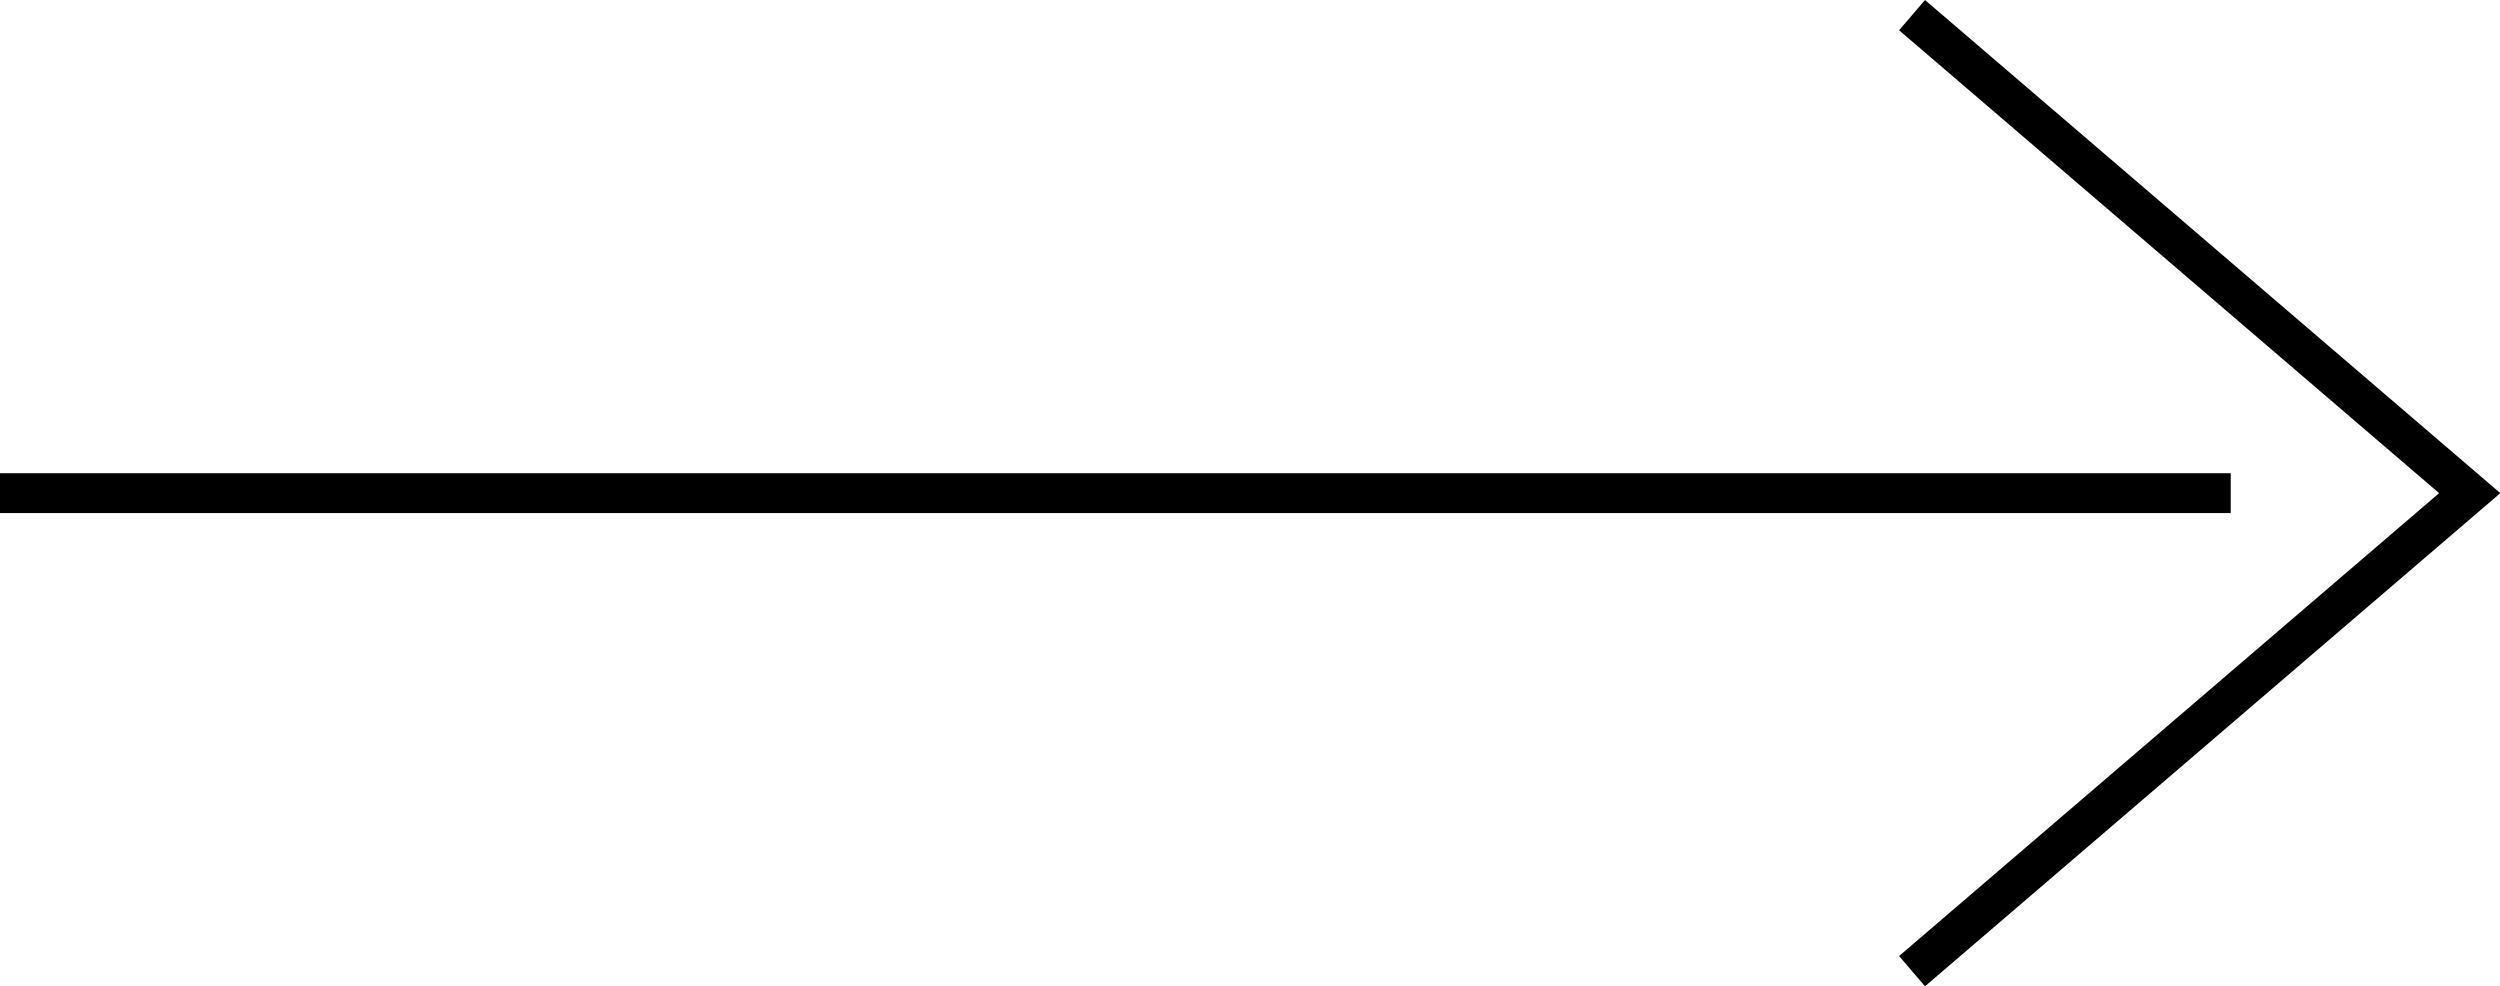
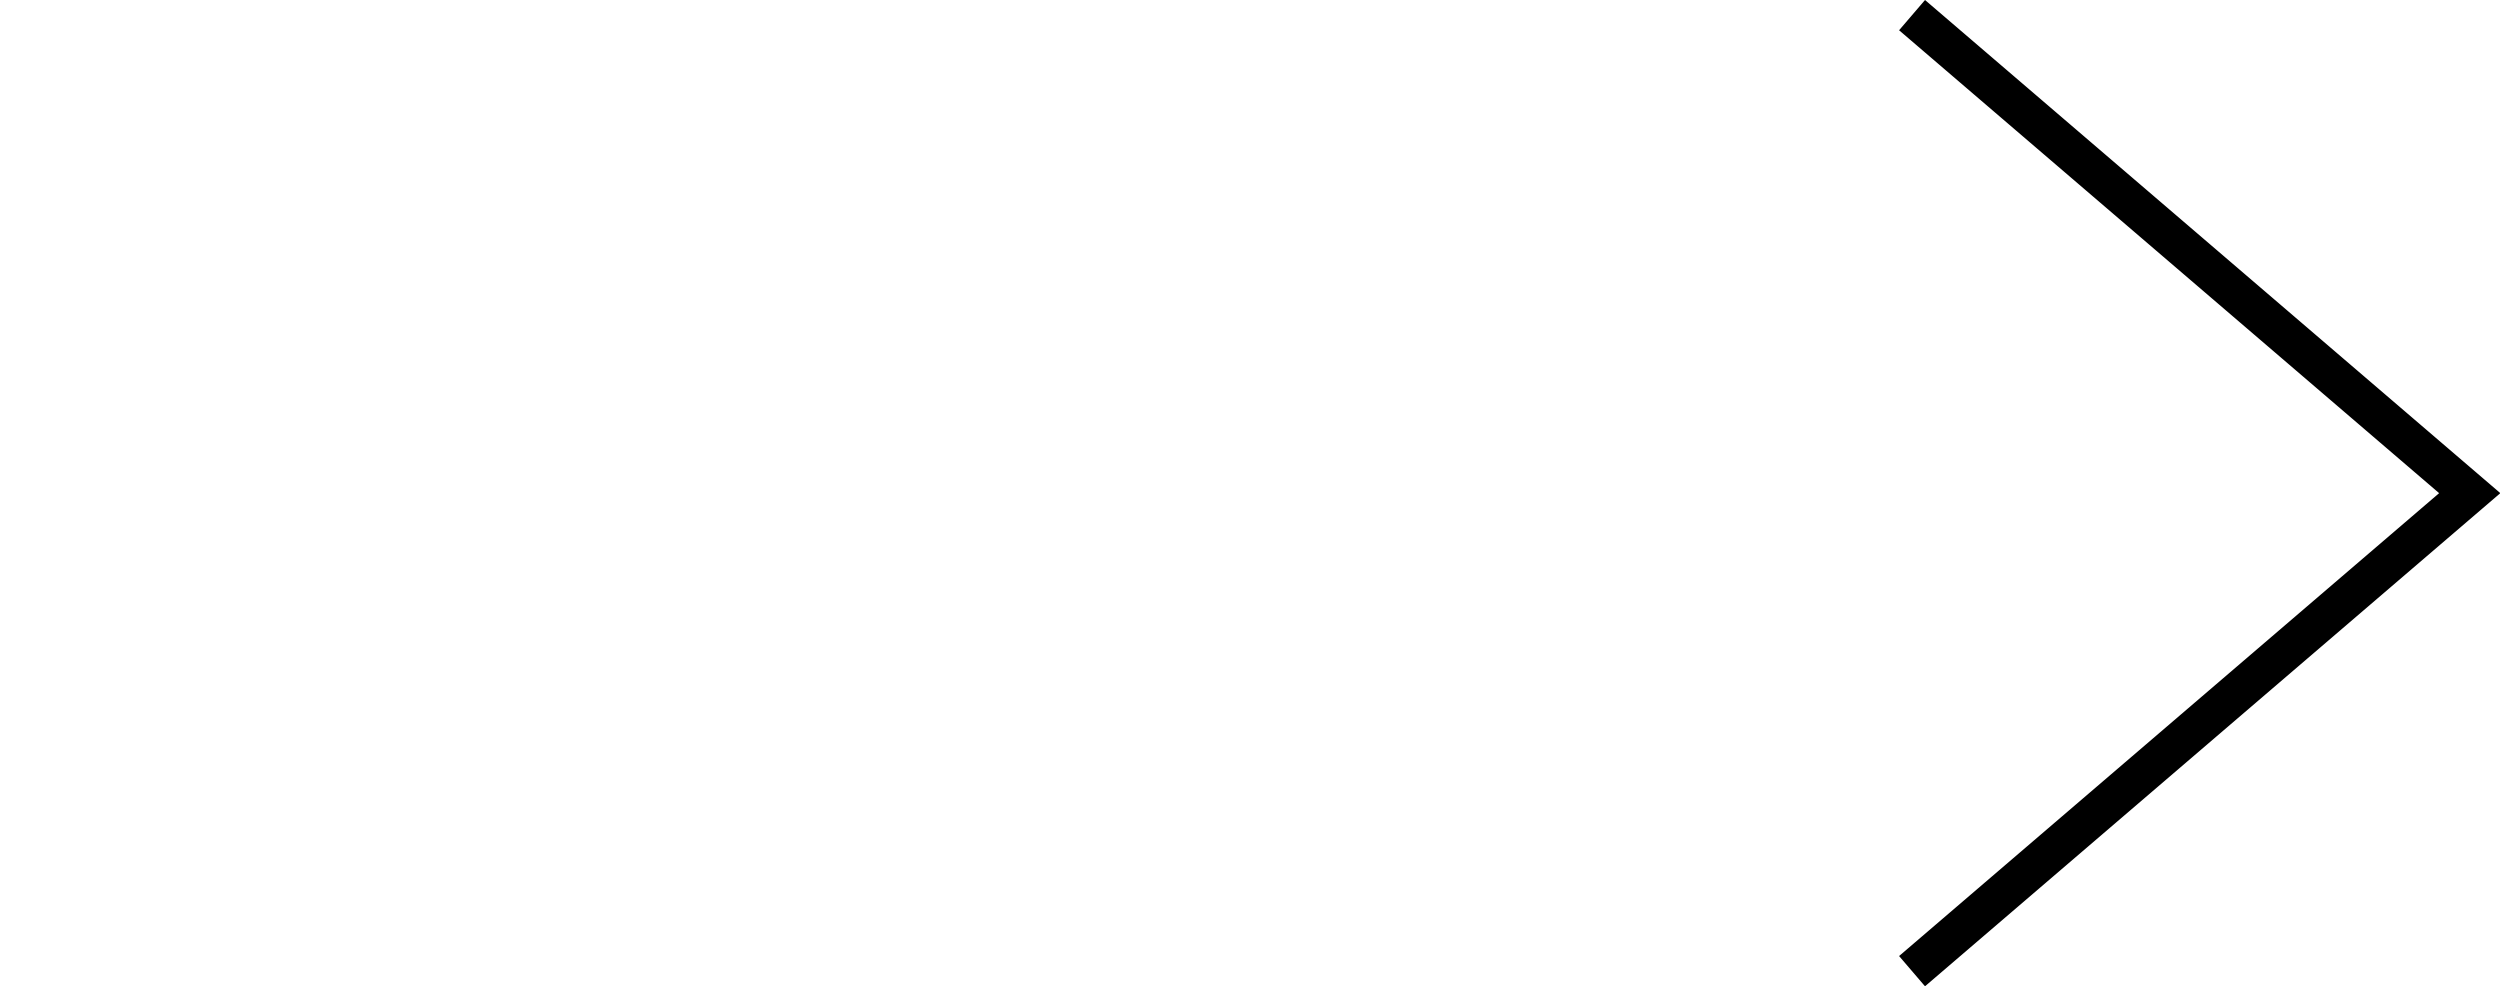
<svg xmlns="http://www.w3.org/2000/svg" id="Layer_1" data-name="Layer 1" width="31.38" height="12.38" viewBox="0 0 31.38 12.38">
  <defs>
    <style>
      .cls-1 {
        fill: none;
        stroke: #000;
        stroke-miterlimit: 10;
        stroke-width: 0.5px;
      }
    </style>
  </defs>
-   <line class="cls-1" y1="6.19" x2="28" y2="6.19" />
  <polyline class="cls-1" points="24 12.19 31 6.19 24 0.19" />
</svg>